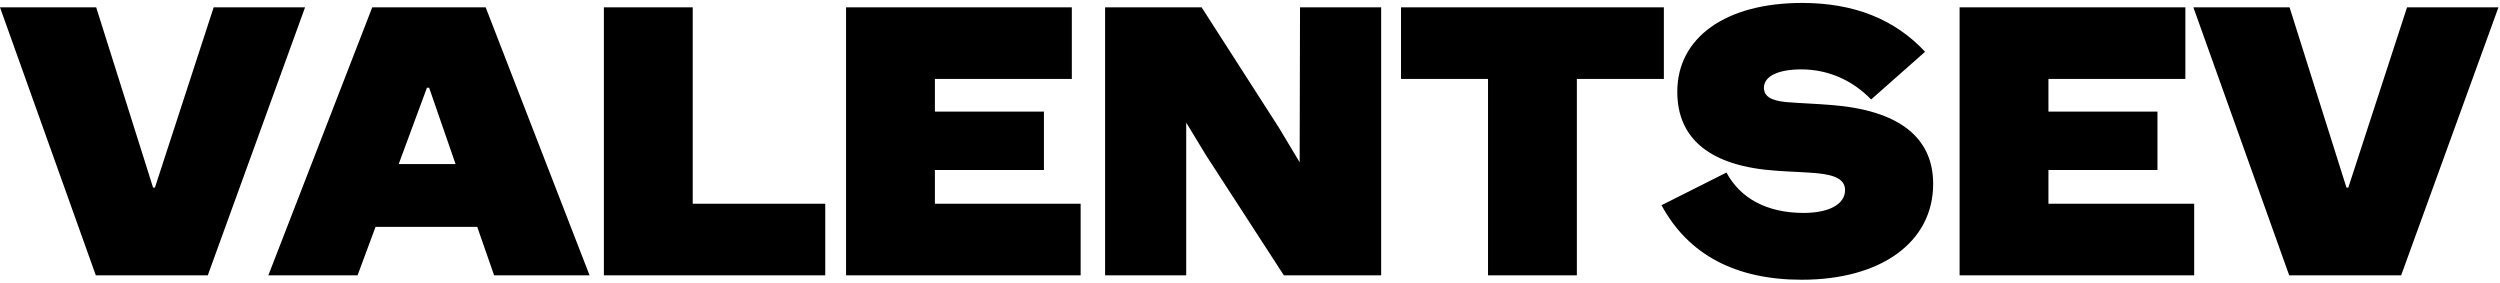
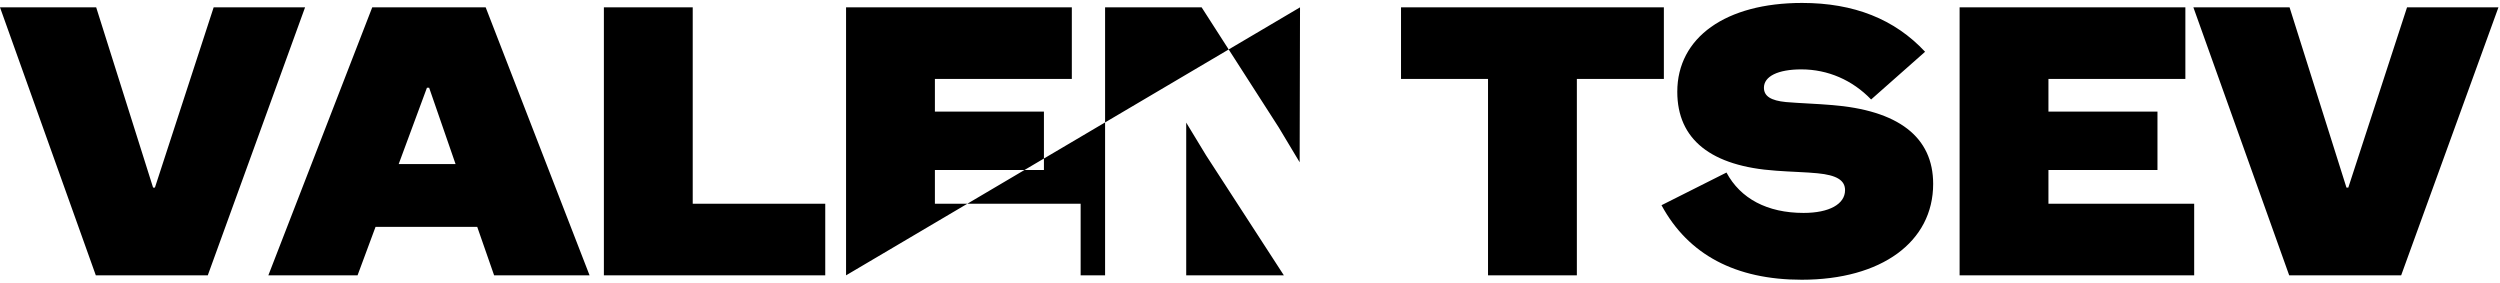
<svg xmlns="http://www.w3.org/2000/svg" width="681" height="77" viewBox="0 0 681 77" fill="none">
-   <path d="M26.2 2L41.7 51.1H42.2L58.2 2H83.1L56.6 75H26.1L0 2H26.2ZM134.598 75L129.998 61.8H102.298L97.398 75H73.098L101.398 2H132.298L160.598 75H134.598ZM108.598 44.7H124.098L116.898 23.9H116.298L108.598 44.7ZM164.498 75V2H188.698V55.5H224.798V75H164.498ZM230.466 75V2H291.966V21.5H254.666V30.4H284.366V46.3H254.666V55.5H294.366V75H230.466ZM354.125 2H376.225V75H349.725L328.525 42.3L323.125 33.4V75H301.025V2H327.325L348.325 34.7L354.025 44.2L354.125 2ZM405.337 75V21.5H381.637V2H453.237V21.5H429.537V75H405.337ZM470.293 47C474.093 54.1 481.393 58 491.293 58C498.293 58 502.593 55.6 502.593 51.8C502.593 49.1 500.293 47.7 495.093 47.2C492.193 46.9 487.693 46.8 483.793 46.5C466.093 45.3 456.893 38 456.893 25C456.893 10.2 470.093 0.8 490.893 0.8C504.993 0.8 516.093 5.2 524.393 14.1L509.693 27.1C504.593 21.8 497.893 18.9 490.693 18.9C484.293 18.9 480.493 20.8 480.493 23.9C480.493 26.2 482.393 27.4 486.493 27.8C489.893 28.1 495.493 28.3 498.793 28.6C517.093 30 526.593 37.3 526.593 50.1C526.593 65.9 512.493 76.2 490.793 76.2C472.793 76.2 459.893 69.4 452.593 55.9L470.293 47ZM533.795 75V2H595.295V21.5H557.995V30.4H587.695V46.3H557.995V55.5H597.695V75H533.795ZM623.677 2L639.177 51.1H639.677L655.677 2H680.577L654.077 75H623.577L597.477 2H623.677Z" fill="black" />
+   <path d="M26.2 2L41.7 51.1H42.2L58.2 2H83.1L56.6 75H26.1L0 2H26.2ZM134.598 75L129.998 61.8H102.298L97.398 75H73.098L101.398 2H132.298L160.598 75H134.598ZM108.598 44.7H124.098L116.898 23.9H116.298L108.598 44.7ZM164.498 75V2H188.698V55.5H224.798V75H164.498ZM230.466 75V2H291.966V21.5H254.666V30.4H284.366V46.3H254.666V55.5H294.366V75H230.466ZH376.225V75H349.725L328.525 42.3L323.125 33.4V75H301.025V2H327.325L348.325 34.7L354.025 44.2L354.125 2ZM405.337 75V21.5H381.637V2H453.237V21.5H429.537V75H405.337ZM470.293 47C474.093 54.1 481.393 58 491.293 58C498.293 58 502.593 55.6 502.593 51.8C502.593 49.1 500.293 47.7 495.093 47.2C492.193 46.9 487.693 46.8 483.793 46.5C466.093 45.3 456.893 38 456.893 25C456.893 10.2 470.093 0.8 490.893 0.8C504.993 0.8 516.093 5.2 524.393 14.1L509.693 27.1C504.593 21.8 497.893 18.9 490.693 18.9C484.293 18.9 480.493 20.8 480.493 23.9C480.493 26.2 482.393 27.4 486.493 27.8C489.893 28.1 495.493 28.3 498.793 28.6C517.093 30 526.593 37.3 526.593 50.1C526.593 65.9 512.493 76.2 490.793 76.2C472.793 76.2 459.893 69.4 452.593 55.9L470.293 47ZM533.795 75V2H595.295V21.5H557.995V30.4H587.695V46.3H557.995V55.5H597.695V75H533.795ZM623.677 2L639.177 51.1H639.677L655.677 2H680.577L654.077 75H623.577L597.477 2H623.677Z" fill="black" />
</svg>